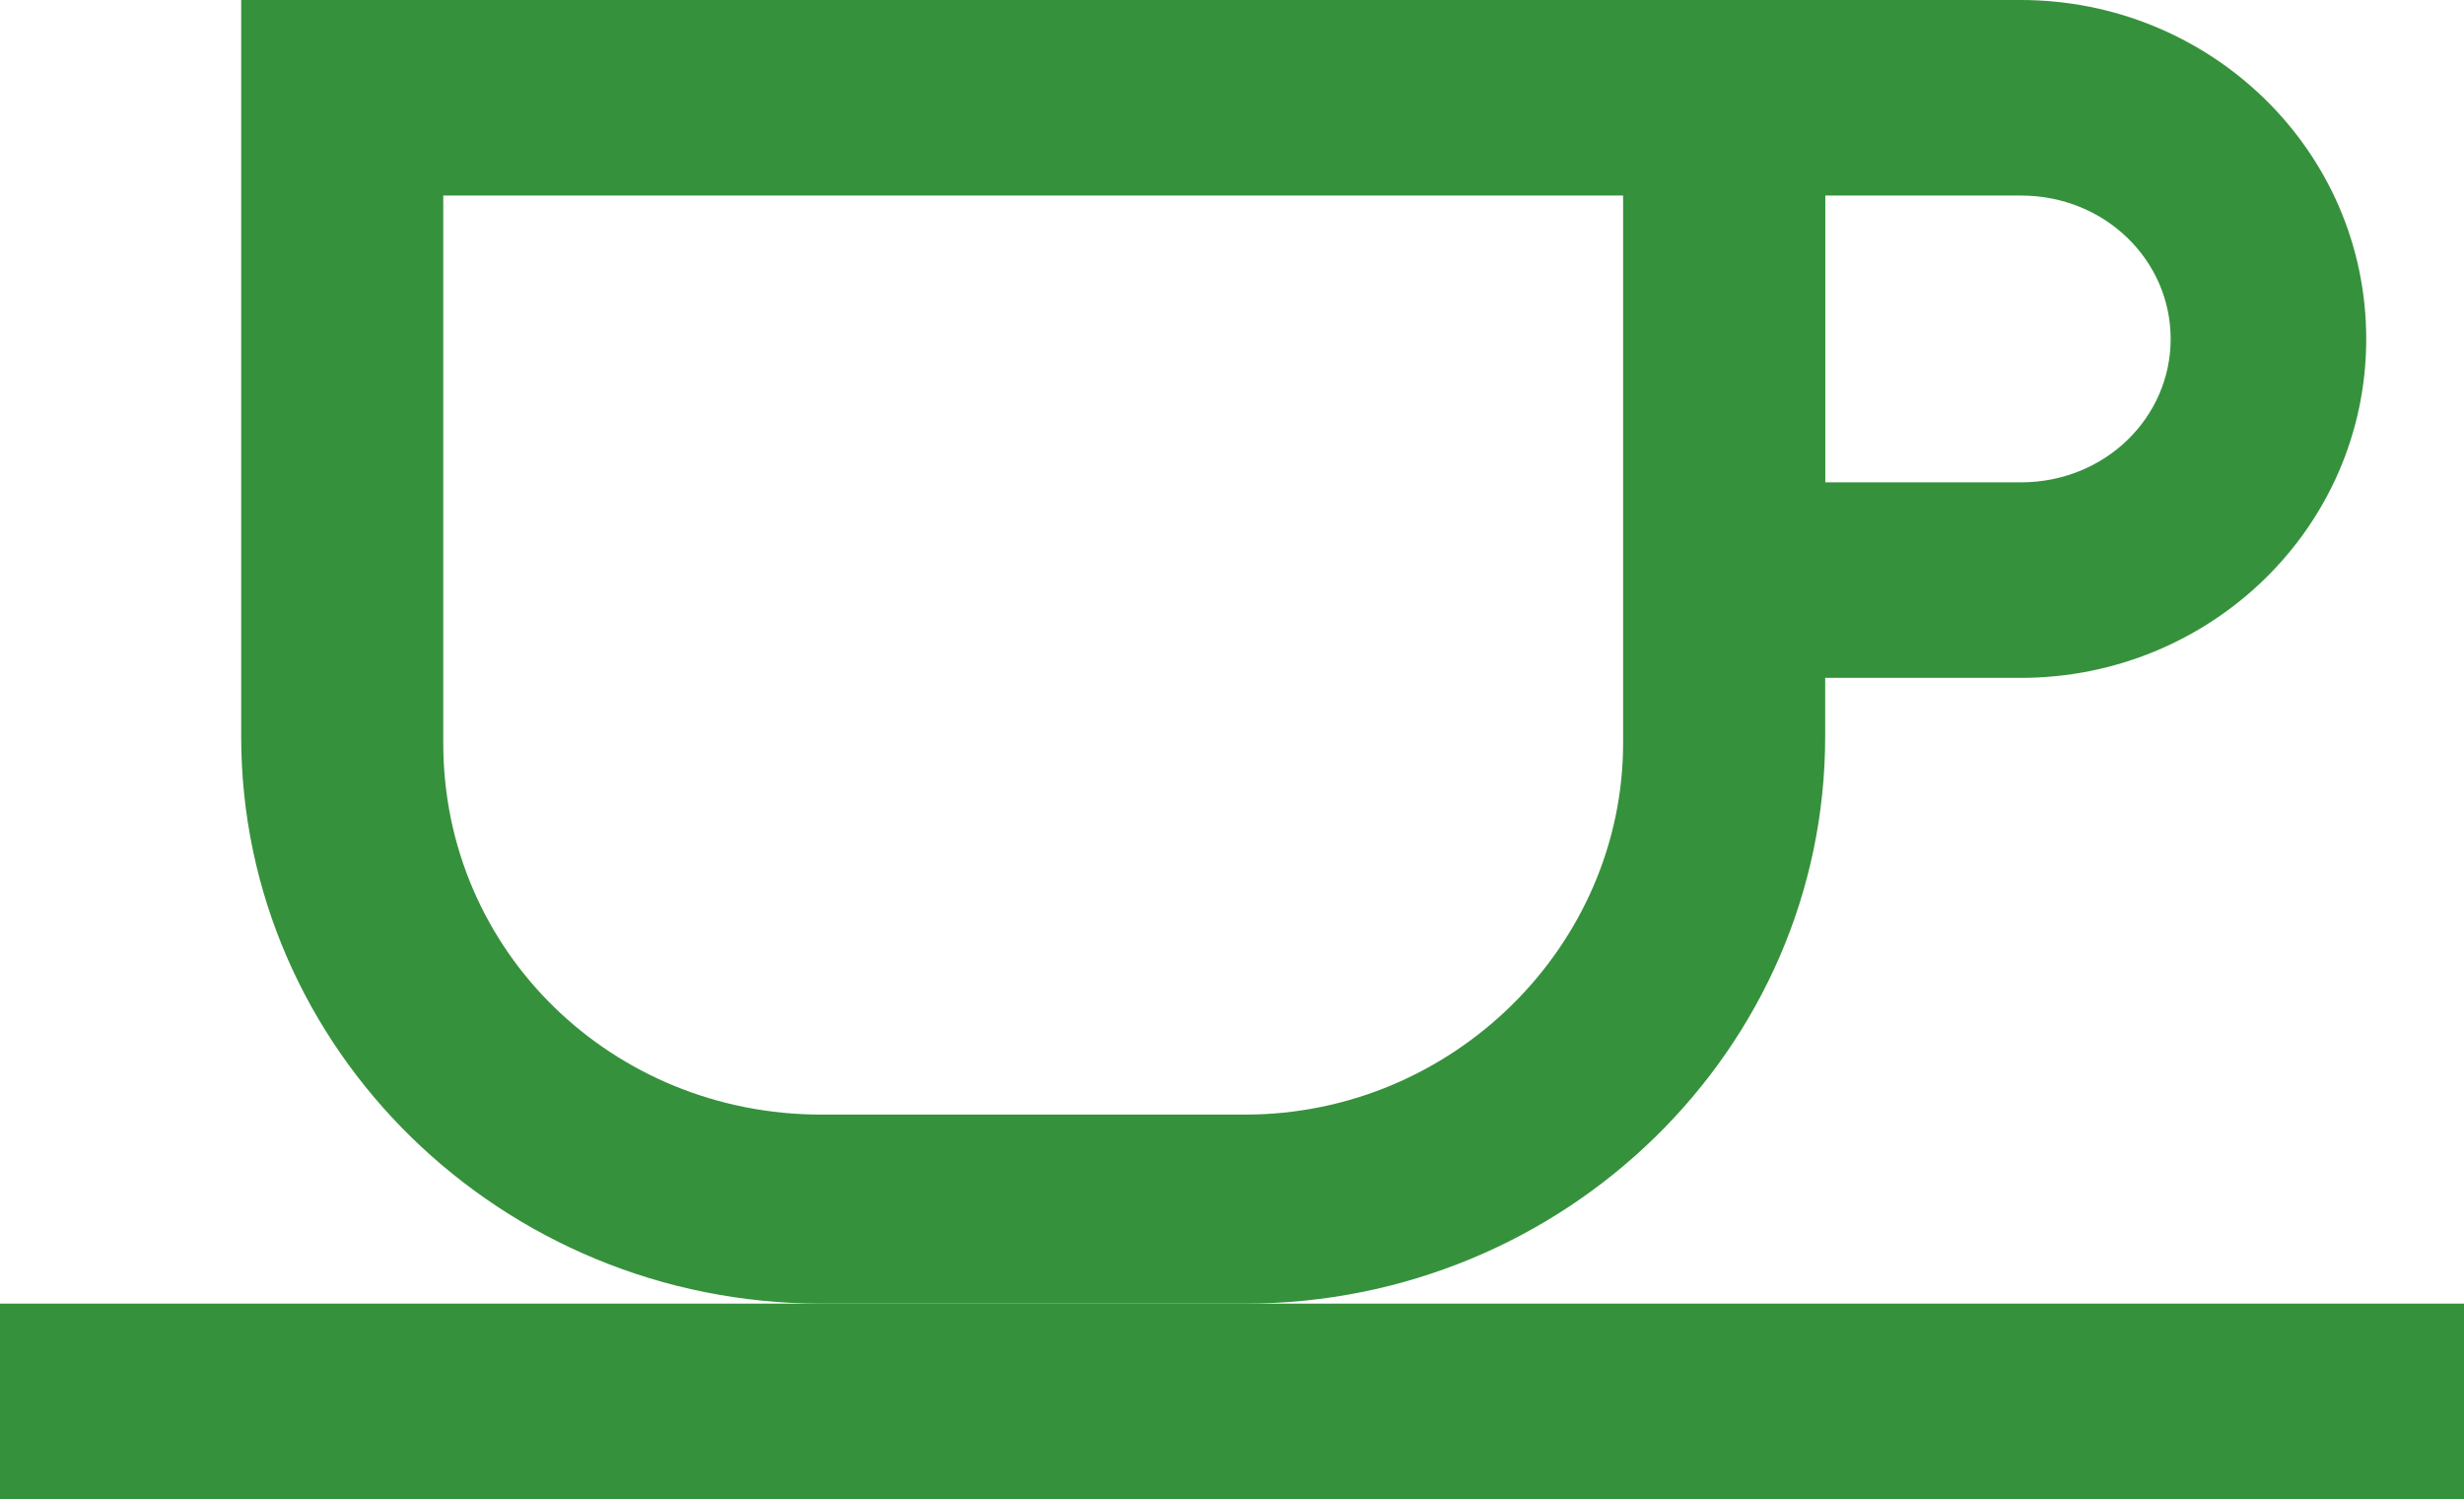
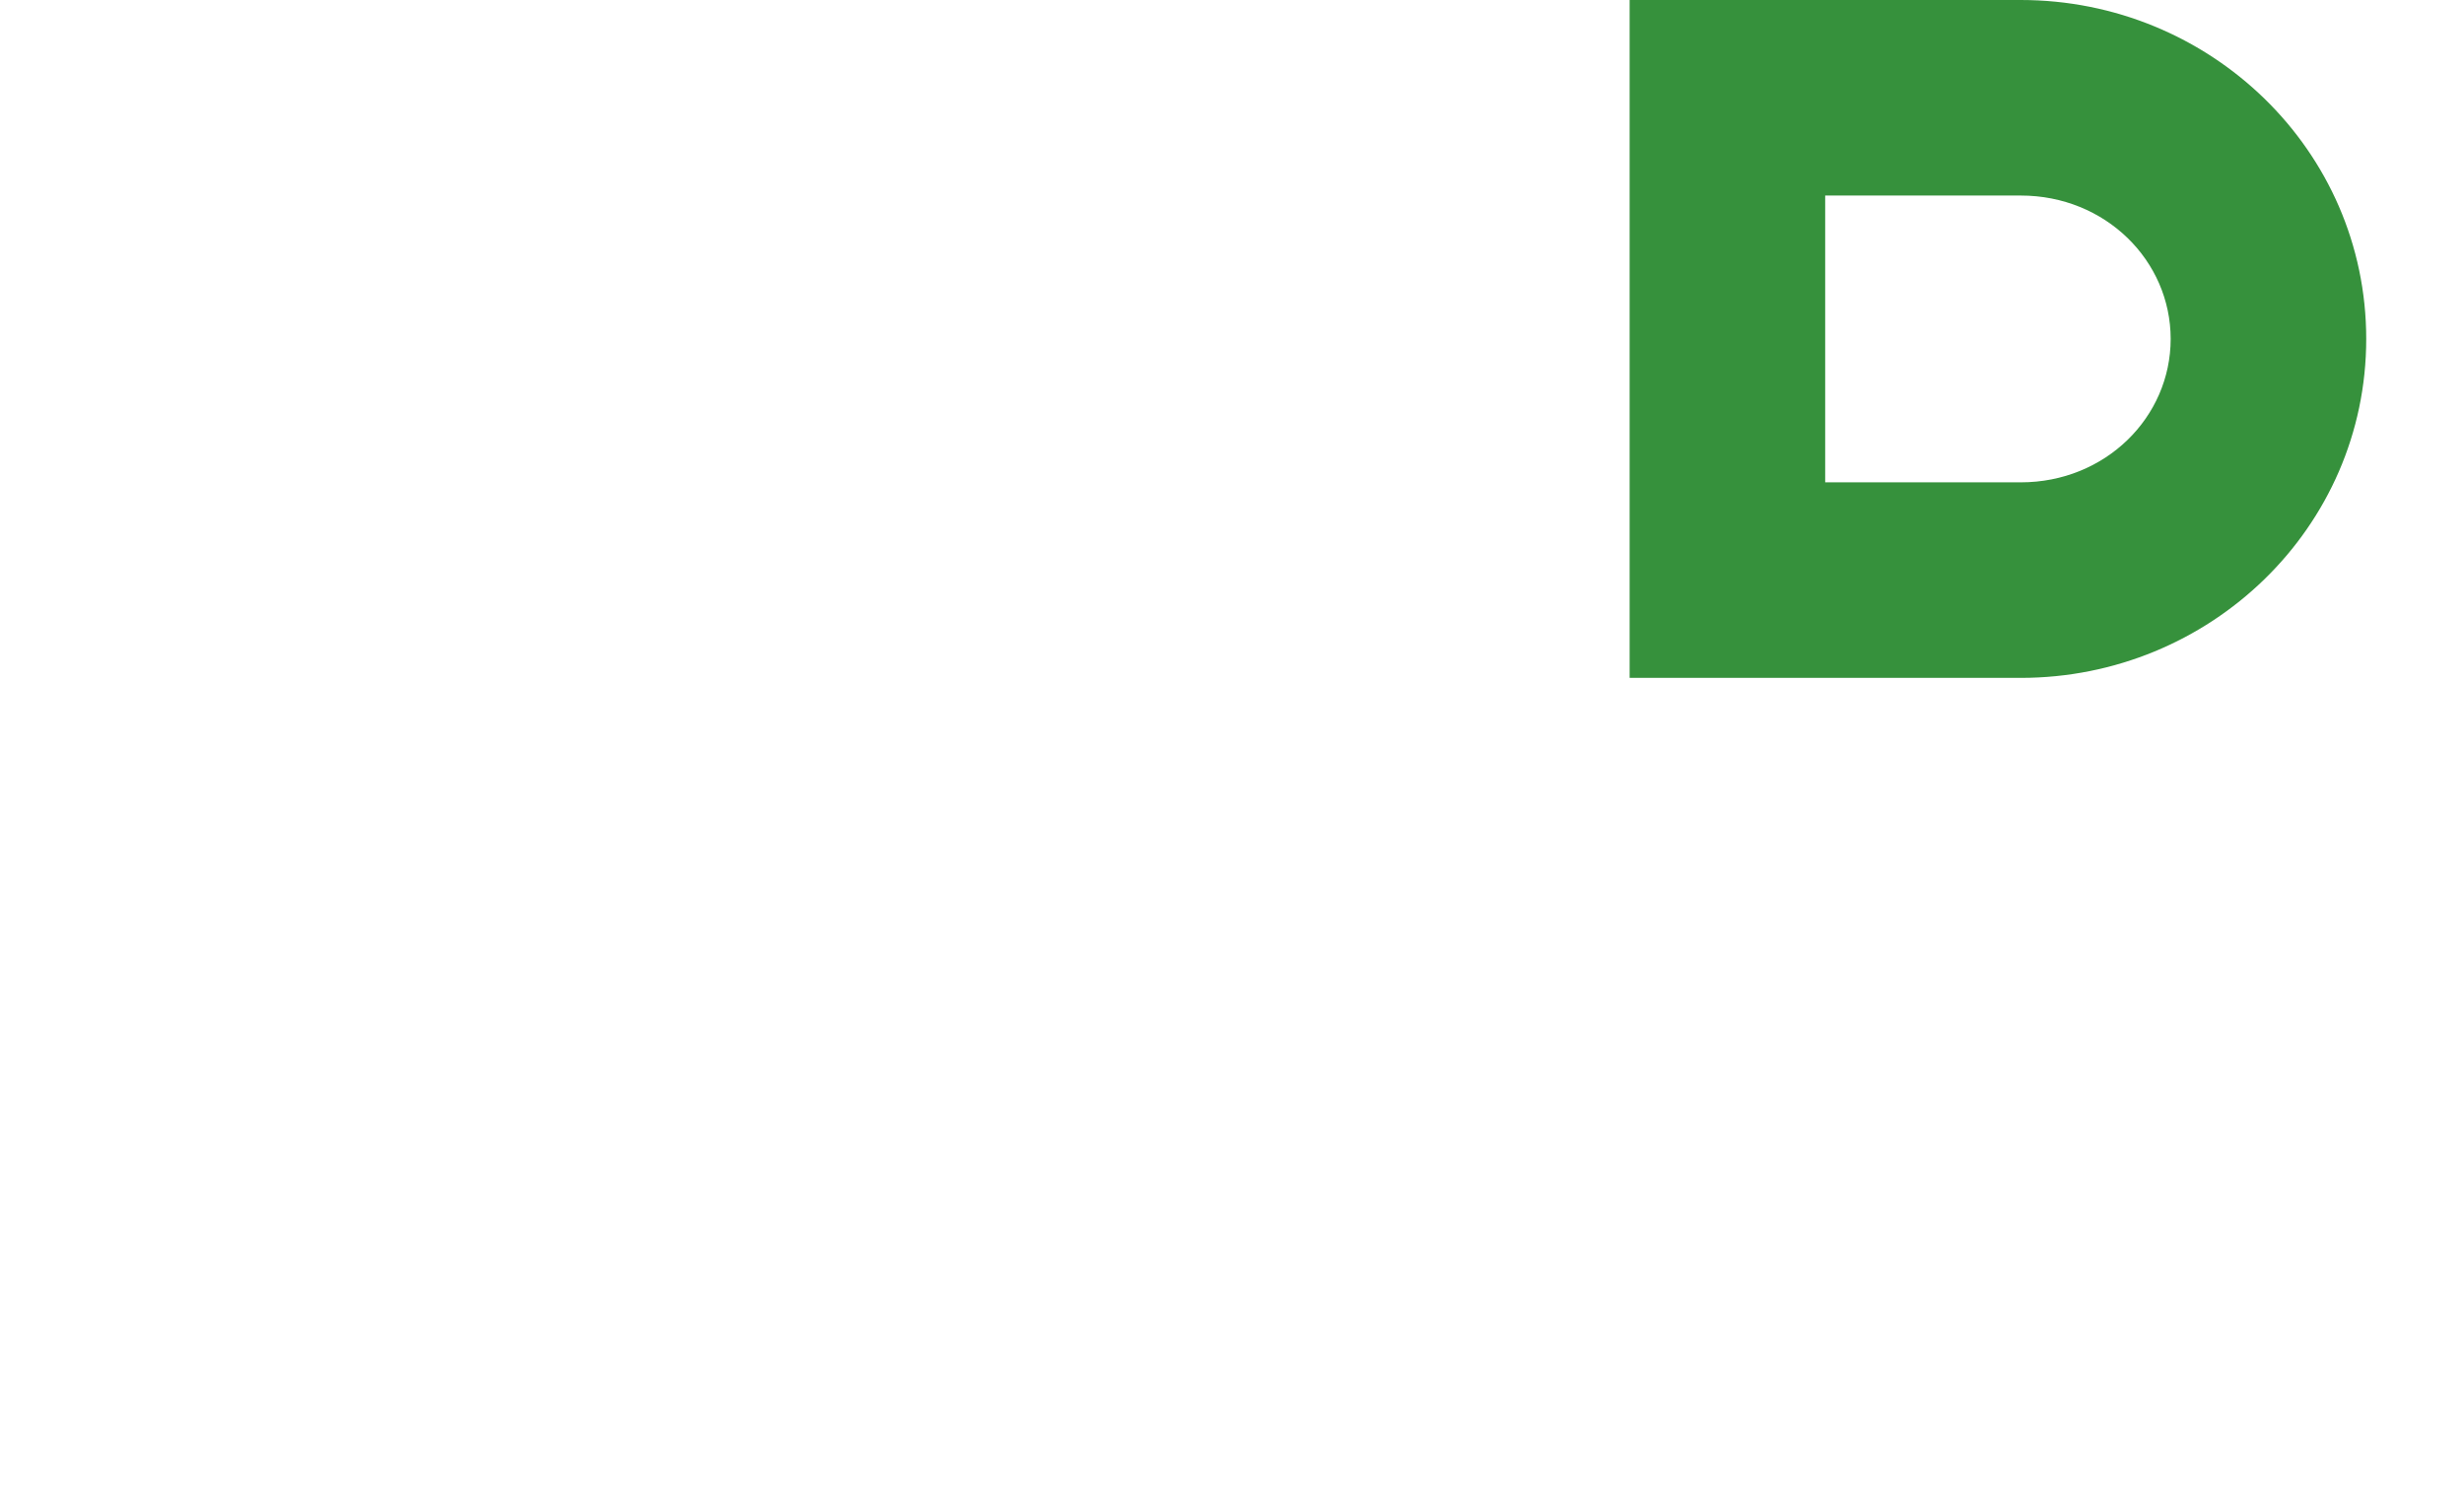
<svg xmlns="http://www.w3.org/2000/svg" version="1.1" id="Layer_1" x="0px" y="0px" viewBox="0 0 37.8 23" style="enable-background:new 0 0 37.8 23;" xml:space="preserve">
  <style type="text/css">
	.st0{fill:#36913c;}
</style>
  <g>
-     <path class="st0" d="M6.8,3v8.4c0,3.2,2.6,5.7,5.8,5.7h6.5c3.2,0,5.8-2.6,5.8-5.7V3H6.8z M19.1,20h-6.5c-4.9,0-8.9-3.9-8.9-8.7V0   H28v11.3C28,16.1,24,20,19.1,20" />
    <path class="st0" d="M28,7.4h3c1.3,0,2.3-1,2.3-2.2C33.3,4,32.3,3,31,3h-3V7.4z M31,10.4H25V0H31c2.9,0,5.3,2.3,5.3,5.2   C36.3,8.1,33.9,10.4,31,10.4" />
-     <rect y="20" class="st0" width="37.8" height="3" />
  </g>
</svg>